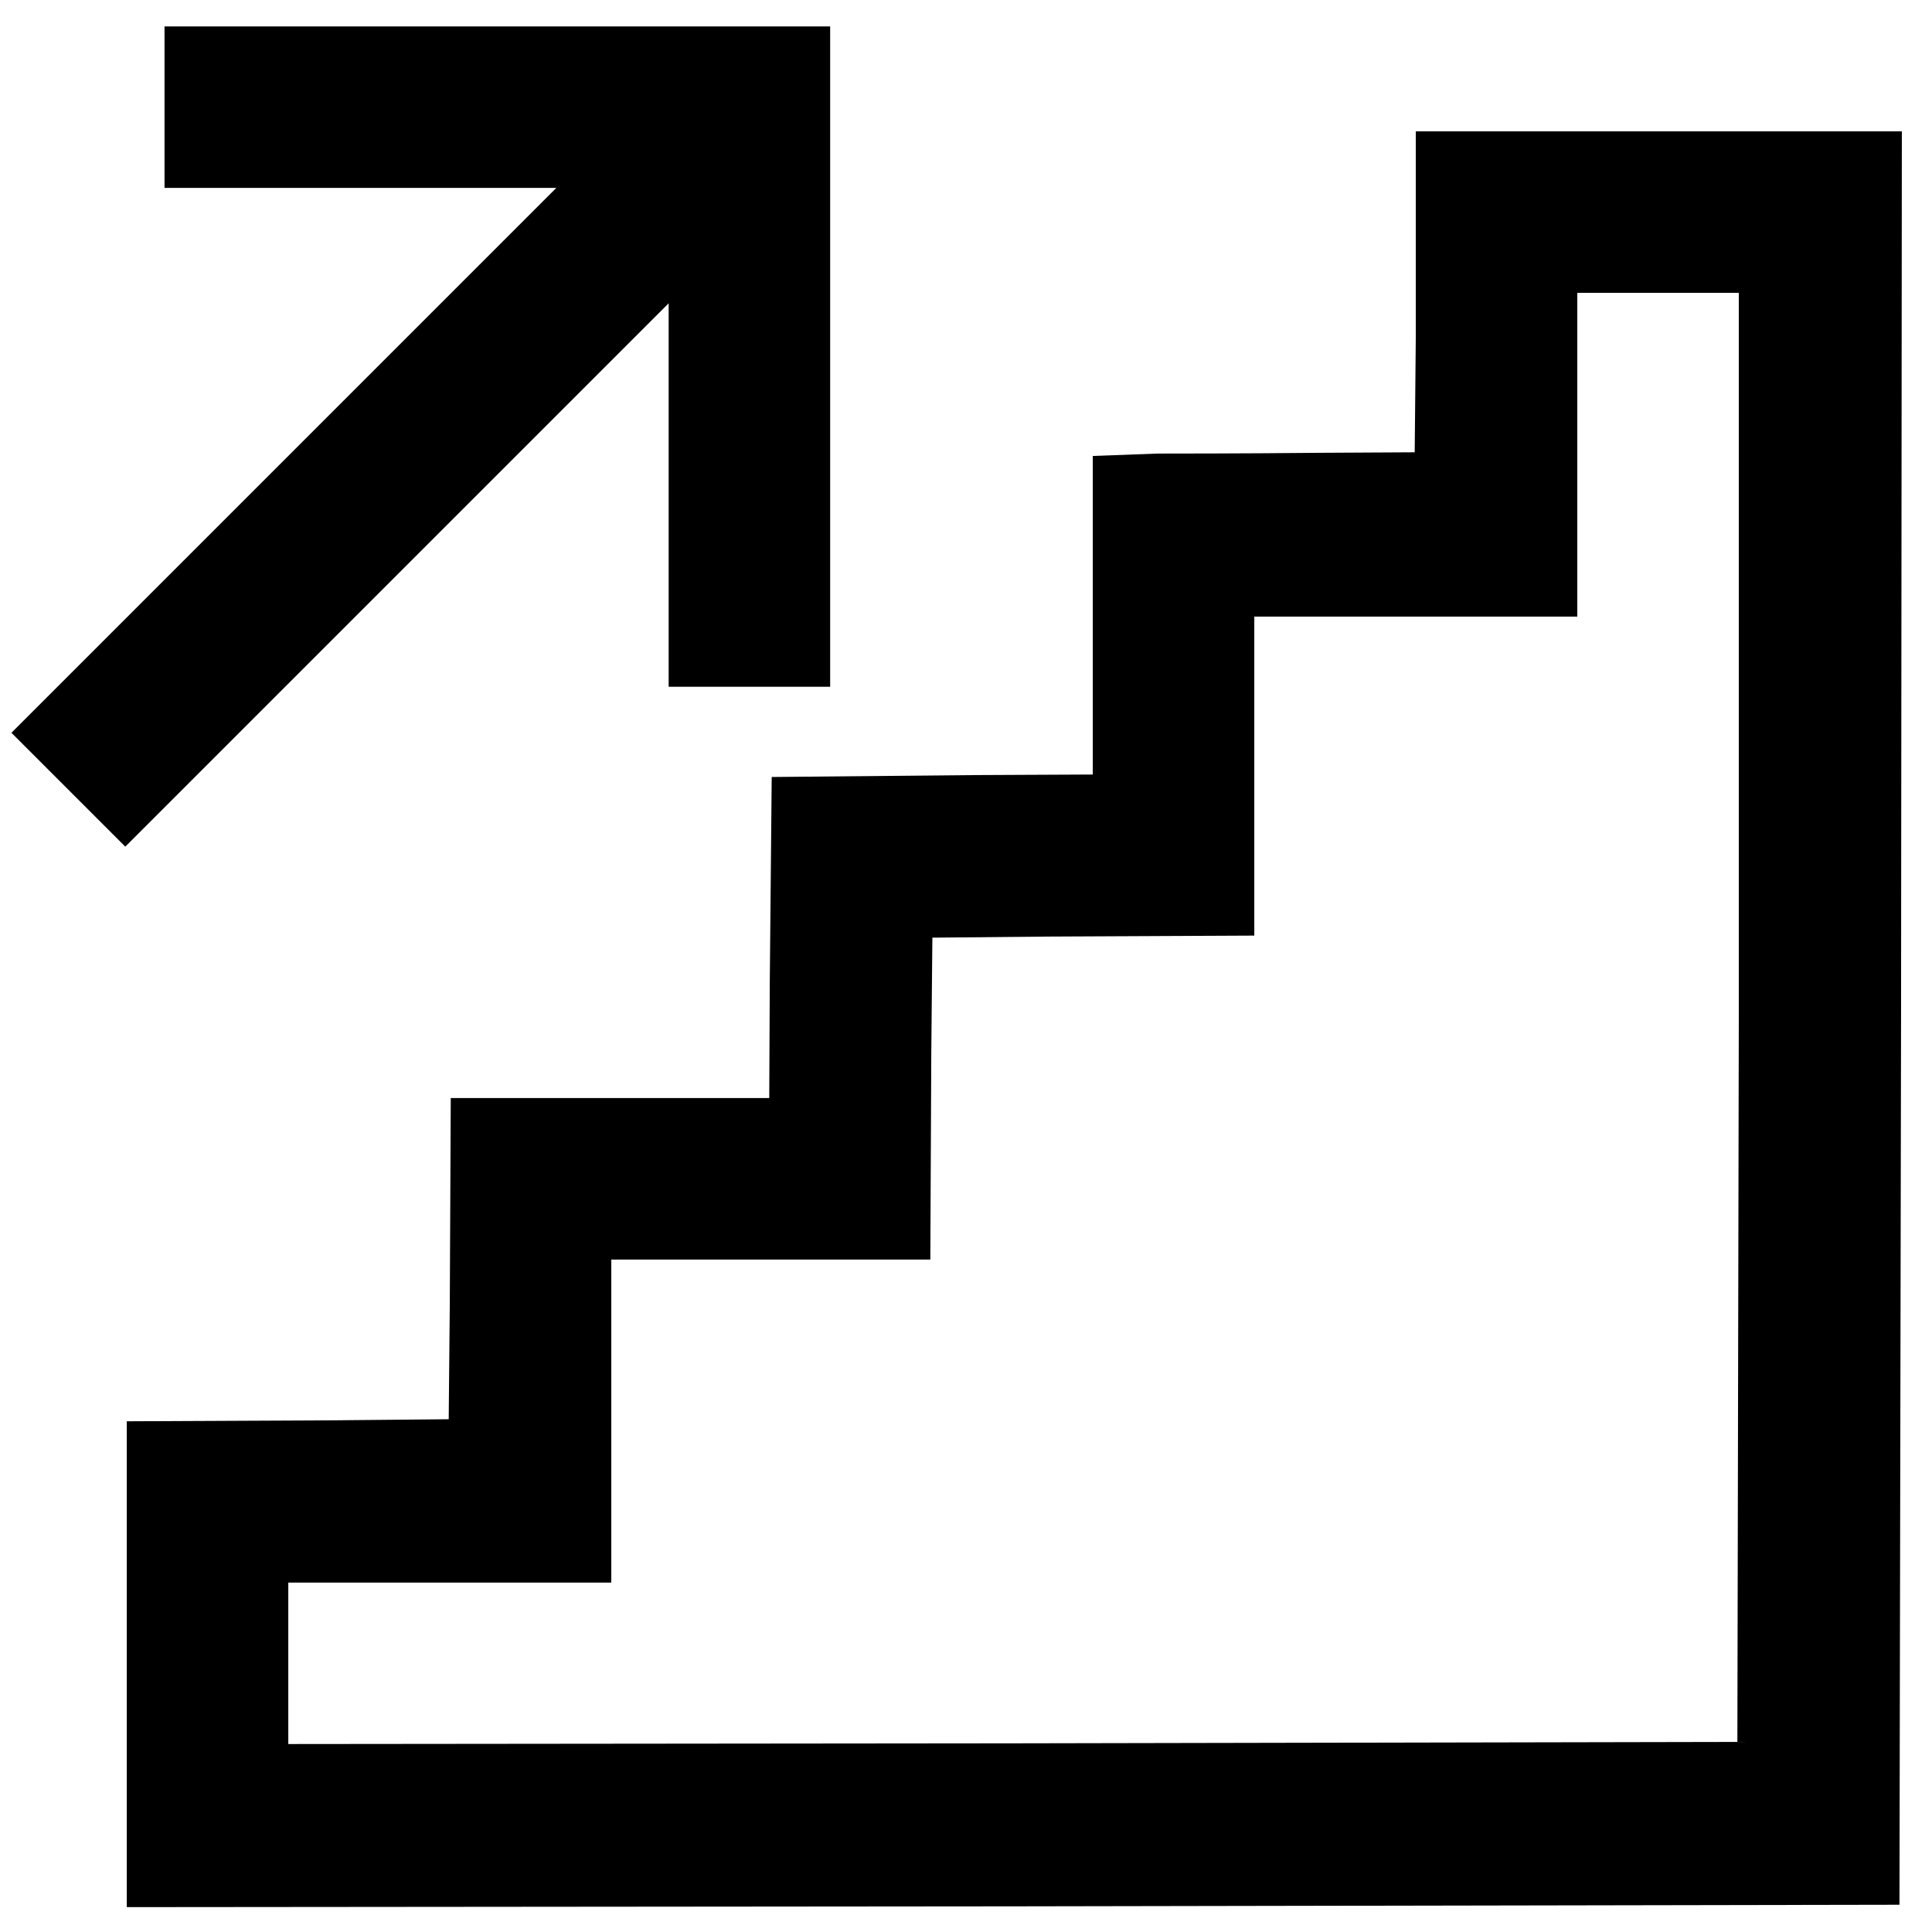
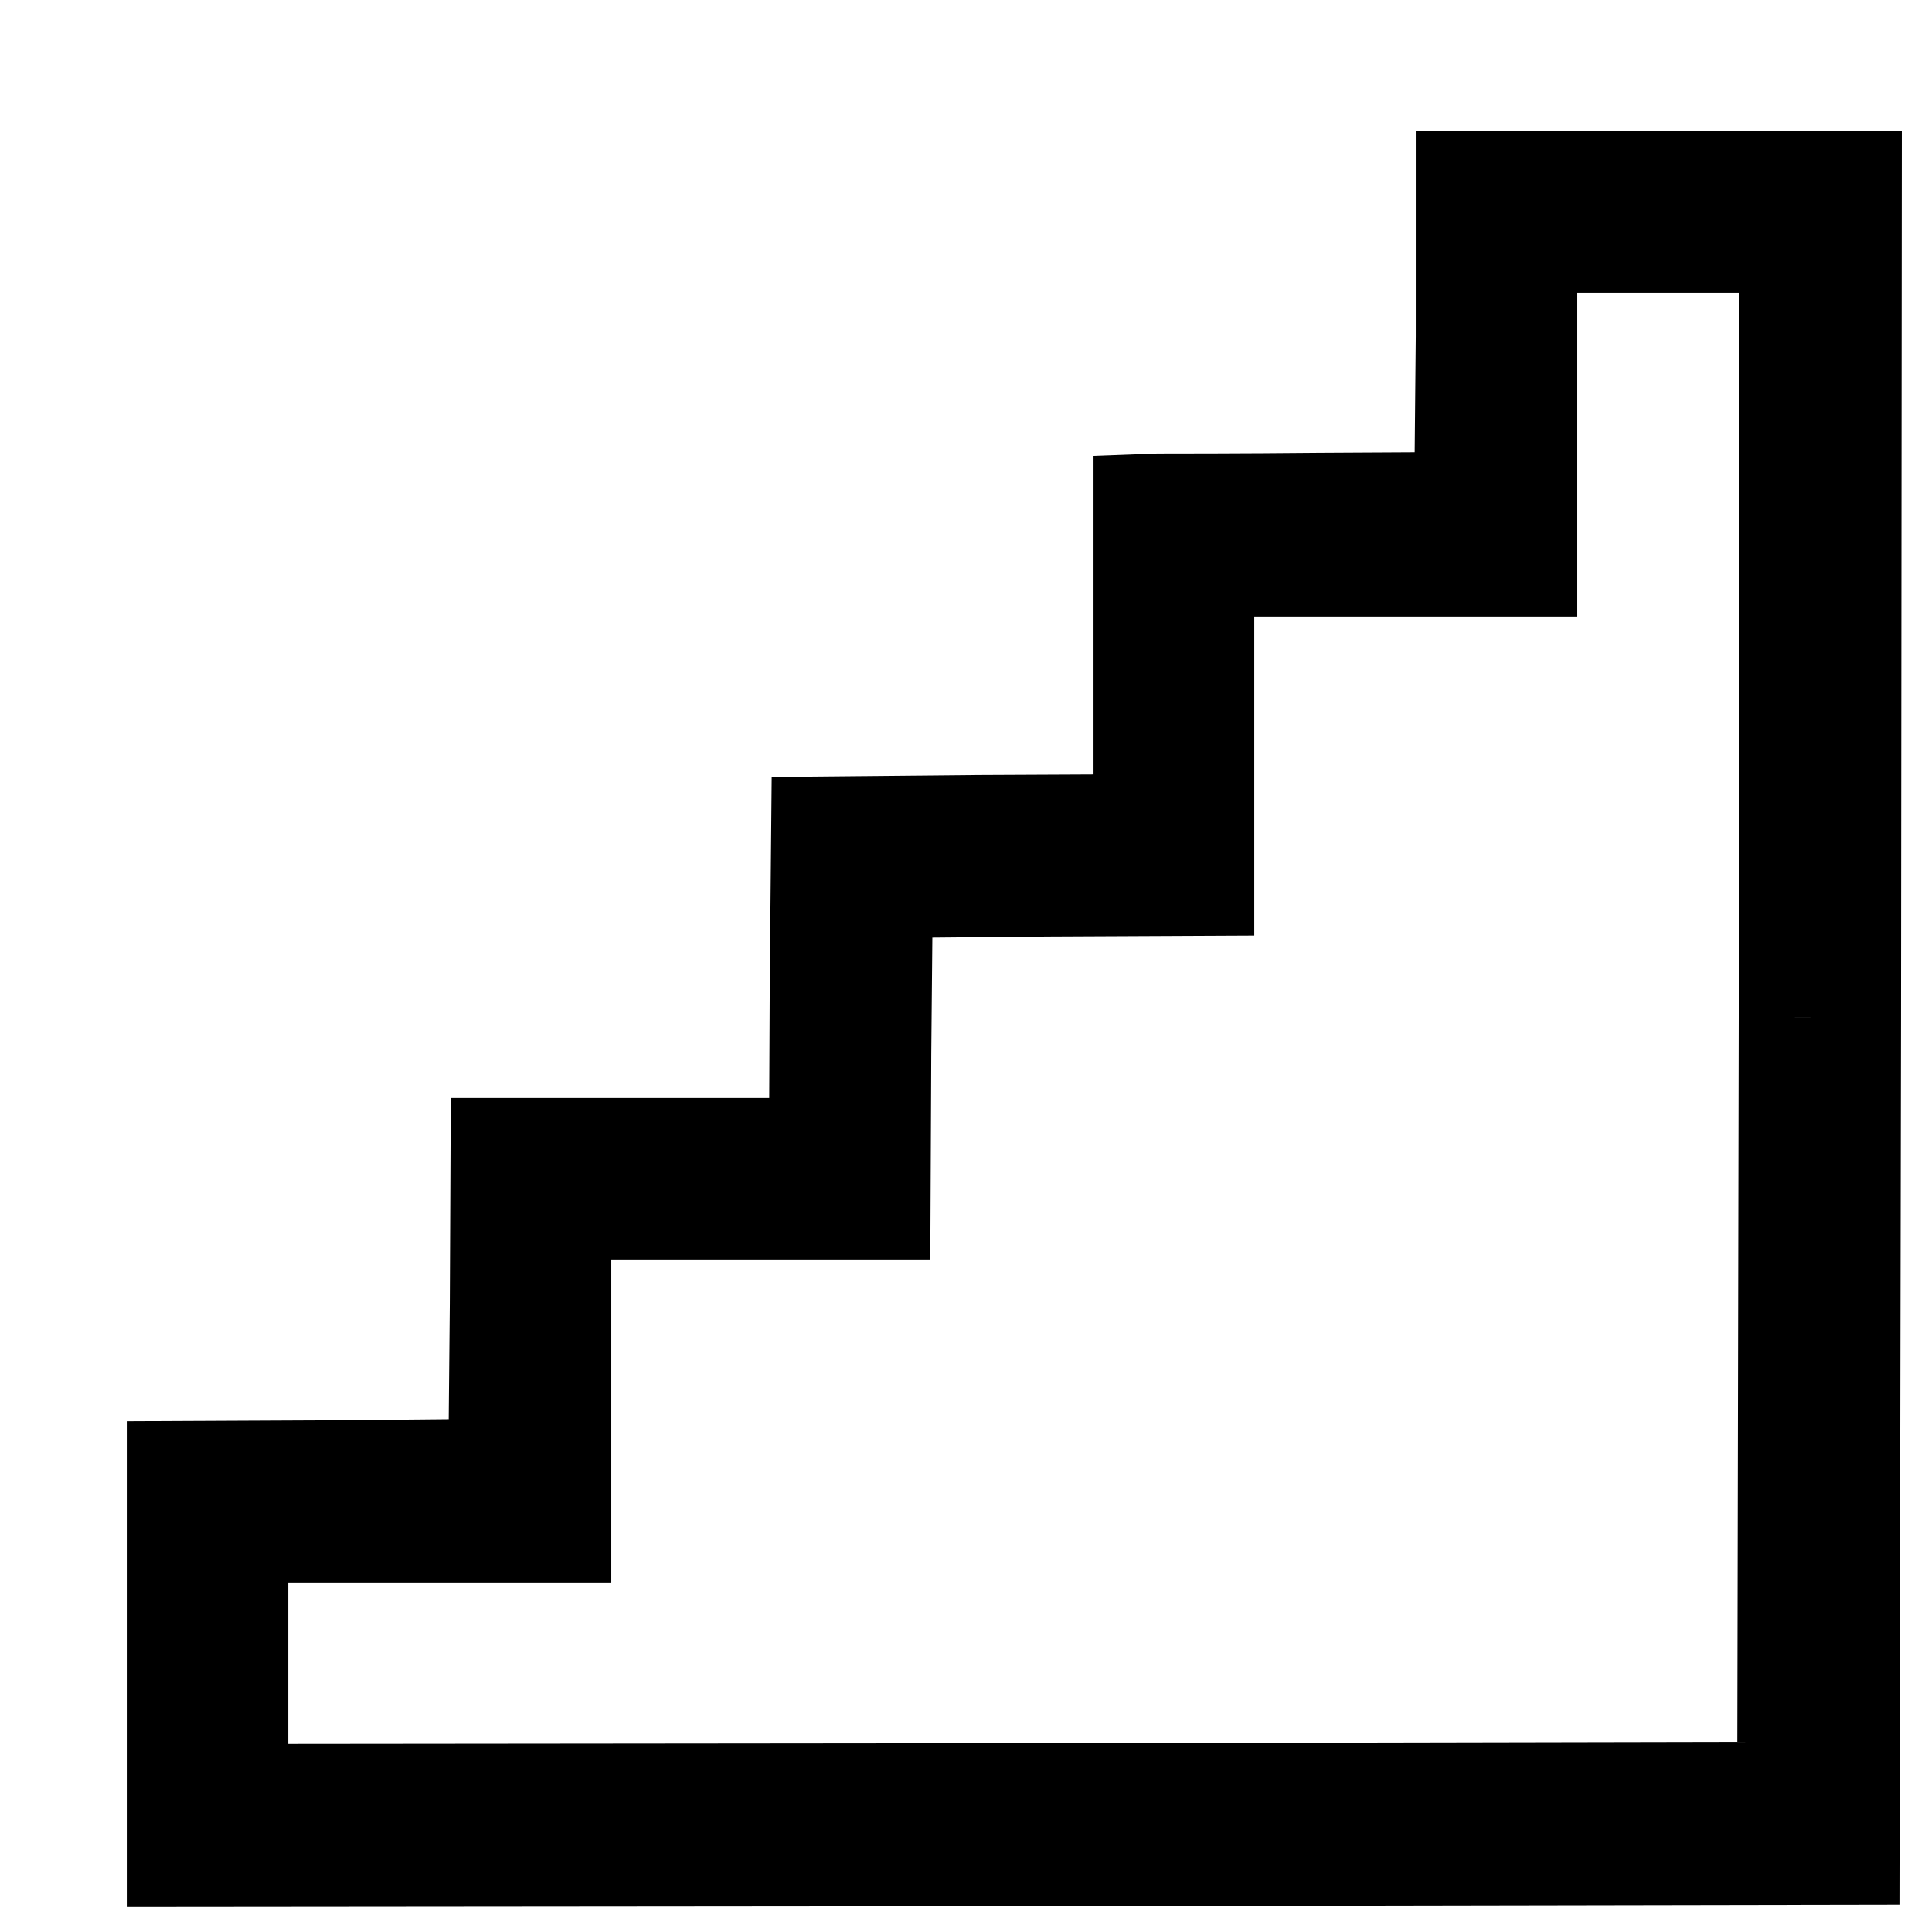
<svg xmlns="http://www.w3.org/2000/svg" version="1.1" x="0px" y="0px" viewBox="0 0 256 256" enable-background="new 0 0 256 256" xml:space="preserve">
  <g>
    <g>
      <g>
-         <path stroke-width="12" fill-opacity="0" stroke="#000000" d="M27.8,14.2v4.7H58h30.2L49.1,58L10,97.1l3.3,3.3l3.3,3.3l39-39l39-39v29.7v29.6h4.7h4.7V47.3V9.5H65.9H27.8V14.2z" />
-         <path stroke-width="12" fill-opacity="0" stroke="#000000" d="M193.6,44.6l-0.2,21.3l-18.6,0.1c-10.2,0.1-19.8,0.1-21.3,0.1l-2.7,0.1v21.2v21.2l-21.3,0.1l-21.3,0.2l-0.2,21.3l-0.1,21.3H86.8H65.7l-0.1,21.3L65.4,194l-21.3,0.2l-21.3,0.1v26.2v26.2l111.5-0.1l111.4-0.2l0.2-111.5L246,23.4h-26.2h-26.2L193.6,44.6z M236.4,134.8l-0.2,102l-102,0.2l-102,0.1v-16.7v-16.7h21.4h21.4v-21.4v-21.4h21.2h21.1l0.1-21.3l0.2-21.3l21.3-0.2l21.3-0.1V96.8V75.7h21.4h21.4V54.3V32.8h16.7h16.7L236.4,134.8z" />
+         <path stroke-width="12" fill-opacity="0" stroke="#000000" d="M193.6,44.6l-0.2,21.3l-18.6,0.1c-10.2,0.1-19.8,0.1-21.3,0.1l-2.7,0.1v21.2v21.2l-21.3,0.1l-21.3,0.2l-0.2,21.3l-0.1,21.3H86.8H65.7l-0.1,21.3L65.4,194l-21.3,0.2l-21.3,0.1v26.2v26.2l111.5-0.1l111.4-0.2l0.2-111.5L246,23.4h-26.2h-26.2L193.6,44.6z M236.4,134.8l-0.2,102l-102,0.2l-102,0.1v-16.7v-16.7h21.4h21.4v-21.4v-21.4h21.2h21.1l0.1-21.3l0.2-21.3l21.3-0.2l21.3-0.1V96.8V75.7h21.4h21.4V54.3V32.8h16.7h16.7L236.4,134.8" />
      </g>
    </g>
  </g>
</svg>